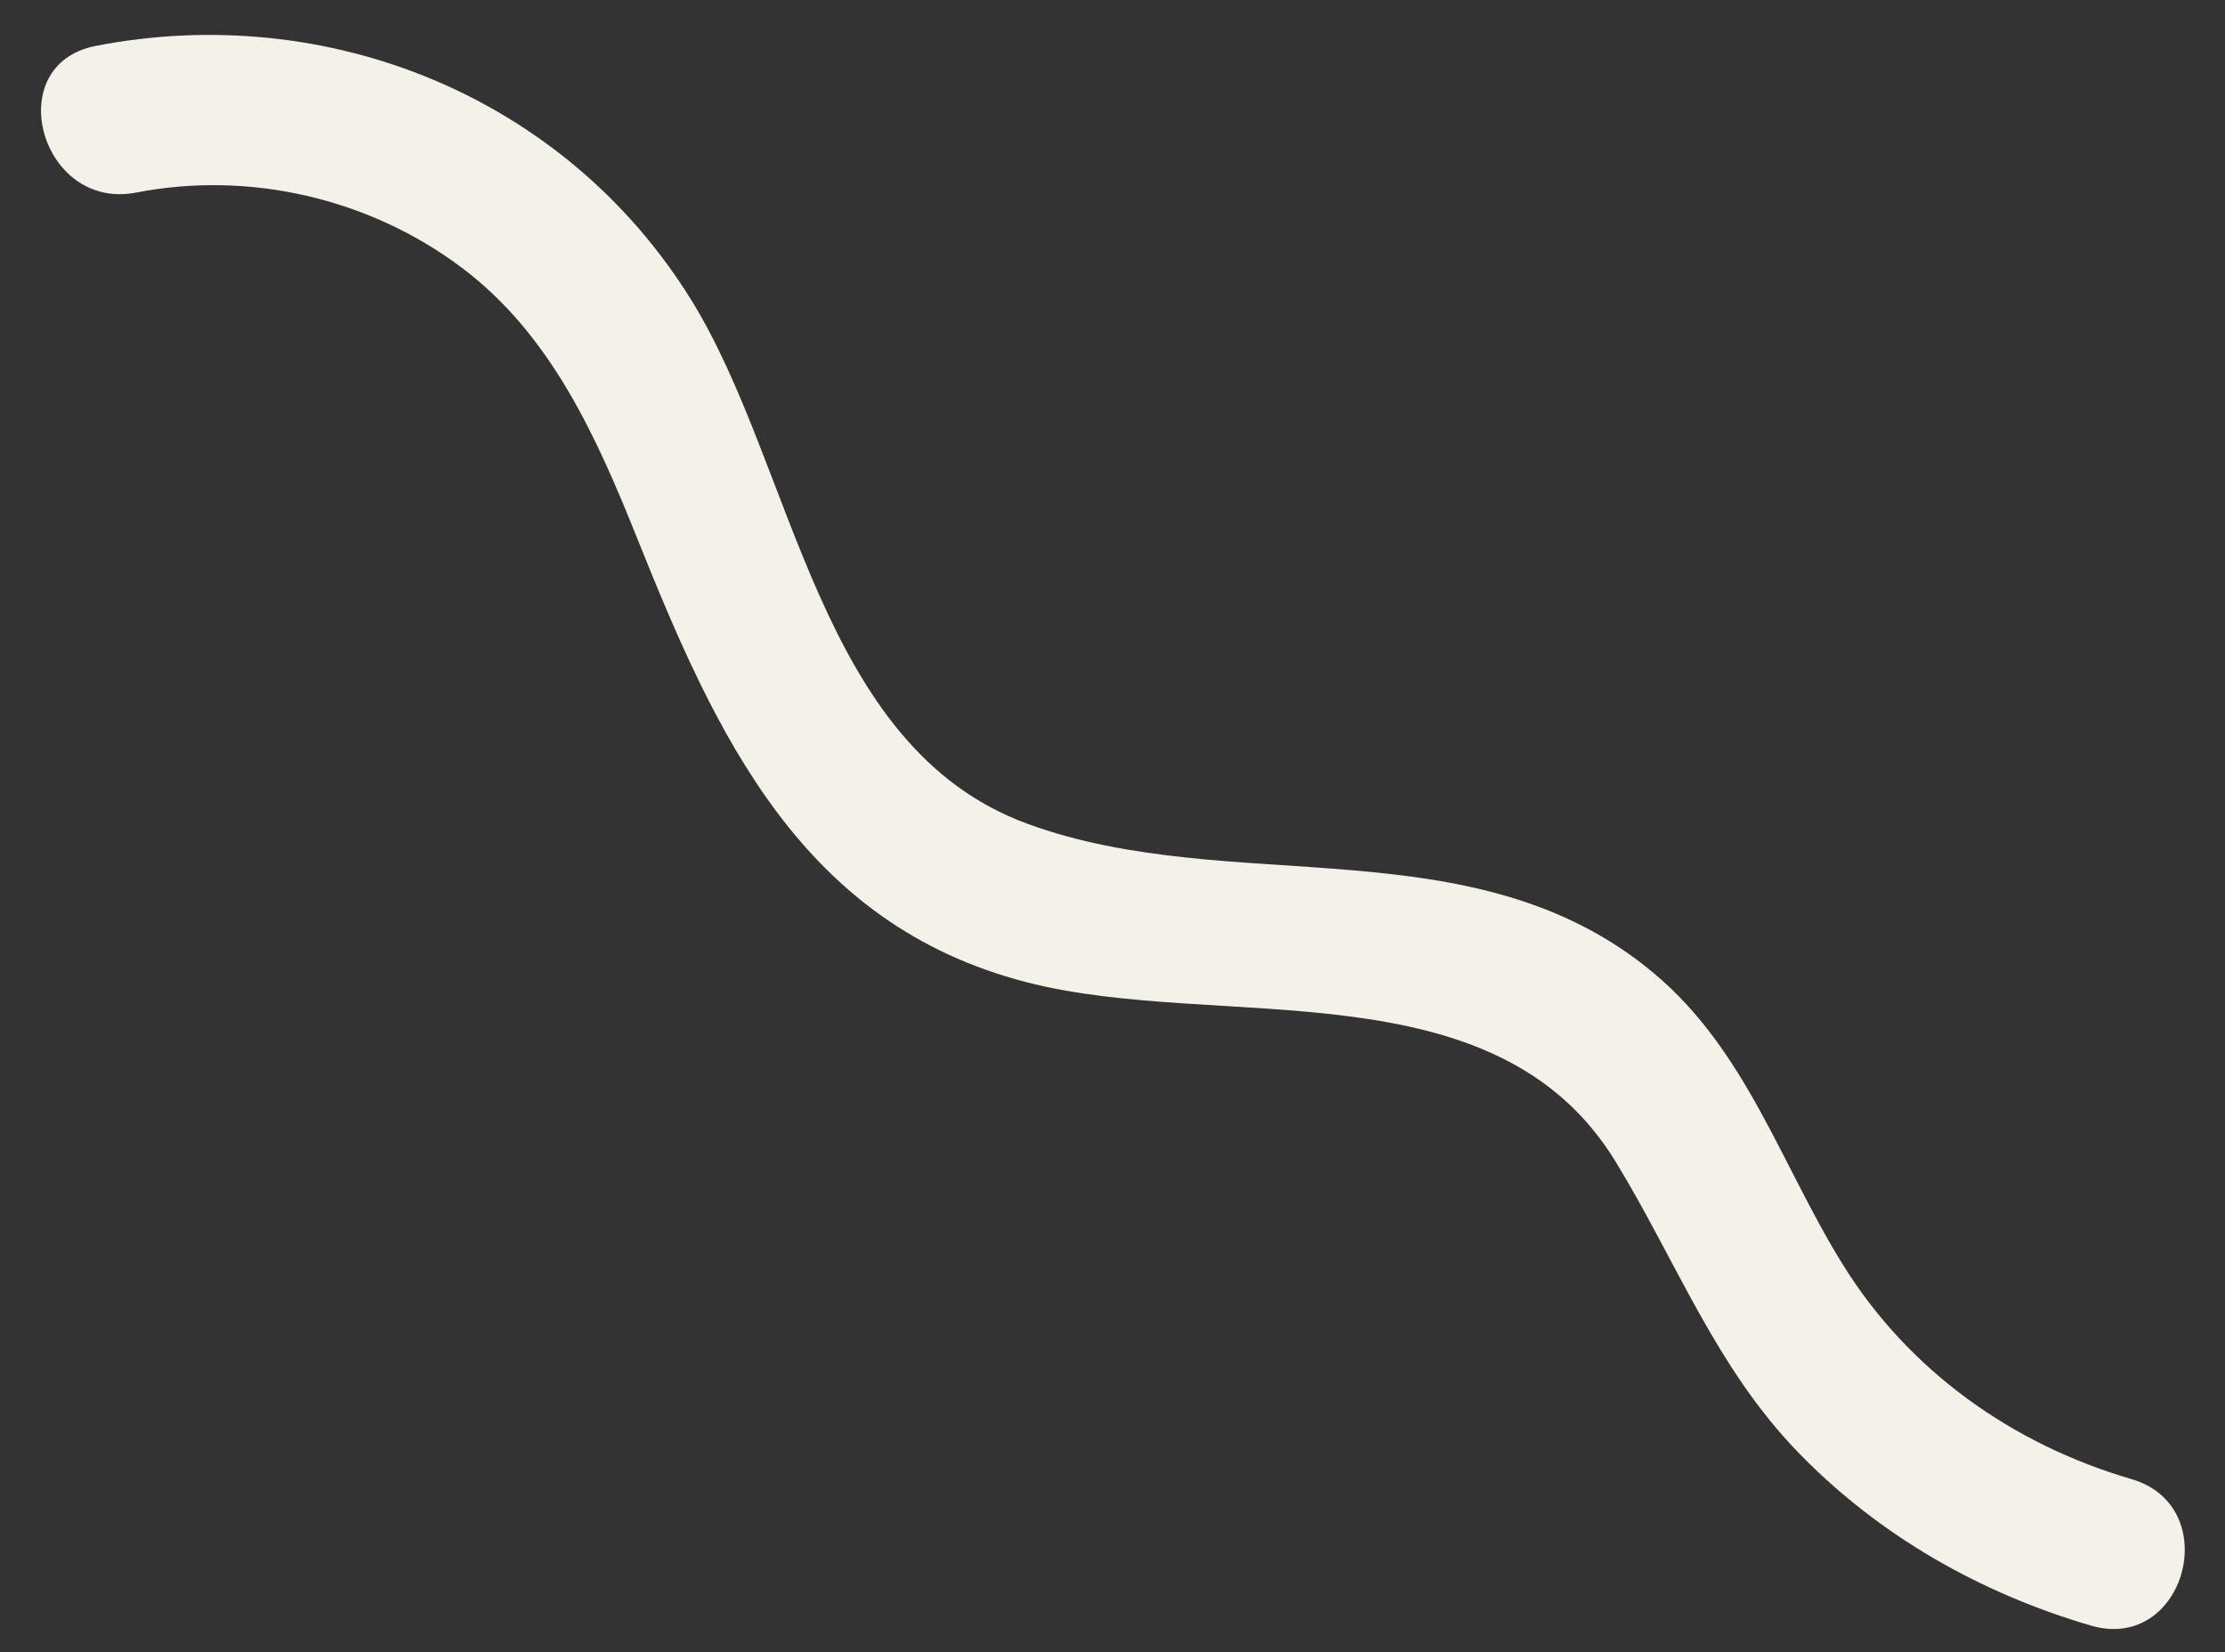
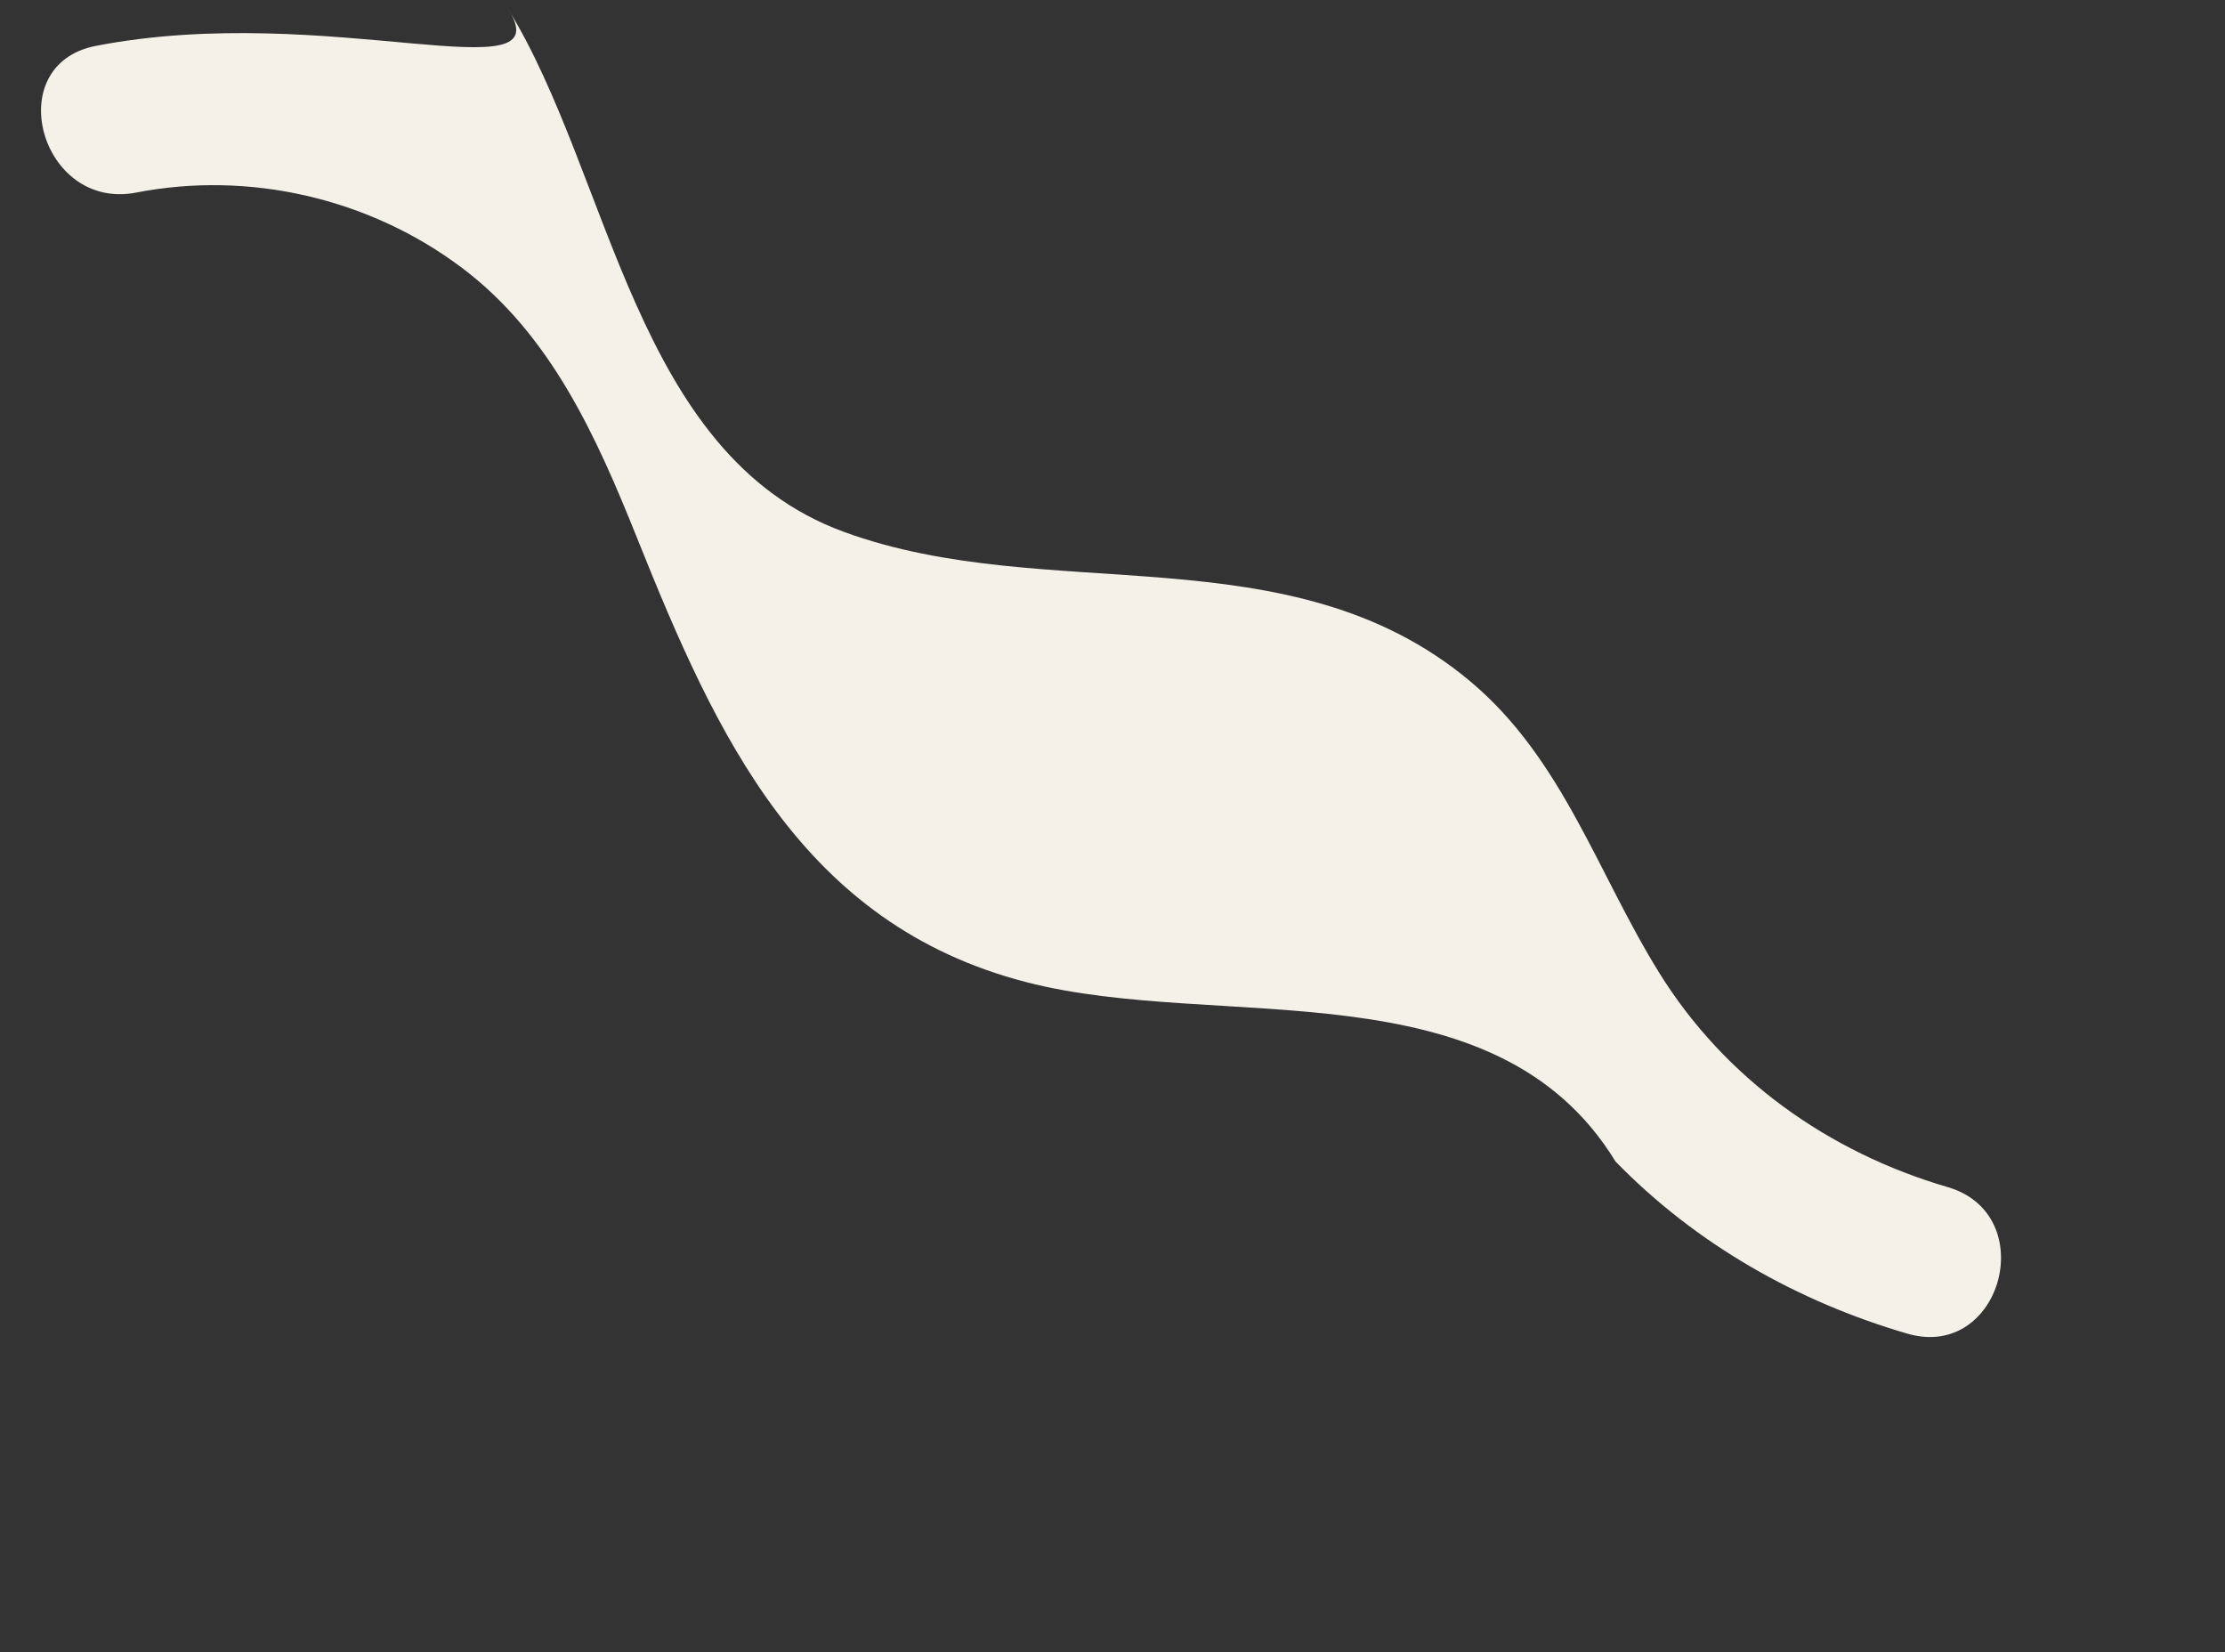
<svg xmlns="http://www.w3.org/2000/svg" fill="#000000" height="108.7" preserveAspectRatio="xMidYMid meet" version="1" viewBox="-2.7 -2.3 146.4 108.7" width="146.4" zoomAndPan="magnify">
  <rect x="-2.7" y="-2.3" width="146.4" height="108.7" fill="#333333" stroke="none" />
  <g id="change1_1">
-     <path d="M6.26,10.37c7.44-1.45,15.34,0.37,21.42,4.94c5.88,4.41,8.88,11.16,11.54,17.79 c5.21,13.01,10.83,25.4,25.62,29.22c12.7,3.28,30.78-1.25,38.76,11.8c4.02,6.58,6.6,13.58,12.09,19.21 c5.29,5.43,11.94,9.2,19.19,11.32c6.19,1.81,8.83-7.84,2.66-9.64c-7.84-2.29-14.66-7.13-18.99-14.12 c-4.06-6.54-6.34-14.07-12.44-19.17c-11.85-9.91-27.73-4.89-41.2-9.82c-13.8-5.04-15.28-23.4-22.13-34.47 C34.49,4.06,18.88-2.25,3.6,0.72C-2.71,1.95-0.03,11.59,6.26,10.37L6.26,10.37z" fill="#f4f1e8" />
+     <path d="M6.26,10.37c7.44-1.45,15.34,0.37,21.42,4.94c5.88,4.41,8.88,11.16,11.54,17.79 c5.21,13.01,10.83,25.4,25.62,29.22c12.7,3.28,30.78-1.25,38.76,11.8c5.29,5.43,11.94,9.2,19.19,11.32c6.19,1.81,8.83-7.84,2.66-9.64c-7.84-2.29-14.66-7.13-18.99-14.12 c-4.06-6.54-6.34-14.07-12.44-19.17c-11.85-9.91-27.73-4.89-41.2-9.82c-13.8-5.04-15.28-23.4-22.13-34.47 C34.49,4.06,18.88-2.25,3.6,0.72C-2.71,1.95-0.03,11.59,6.26,10.37L6.26,10.37z" fill="#f4f1e8" />
  </g>
</svg>